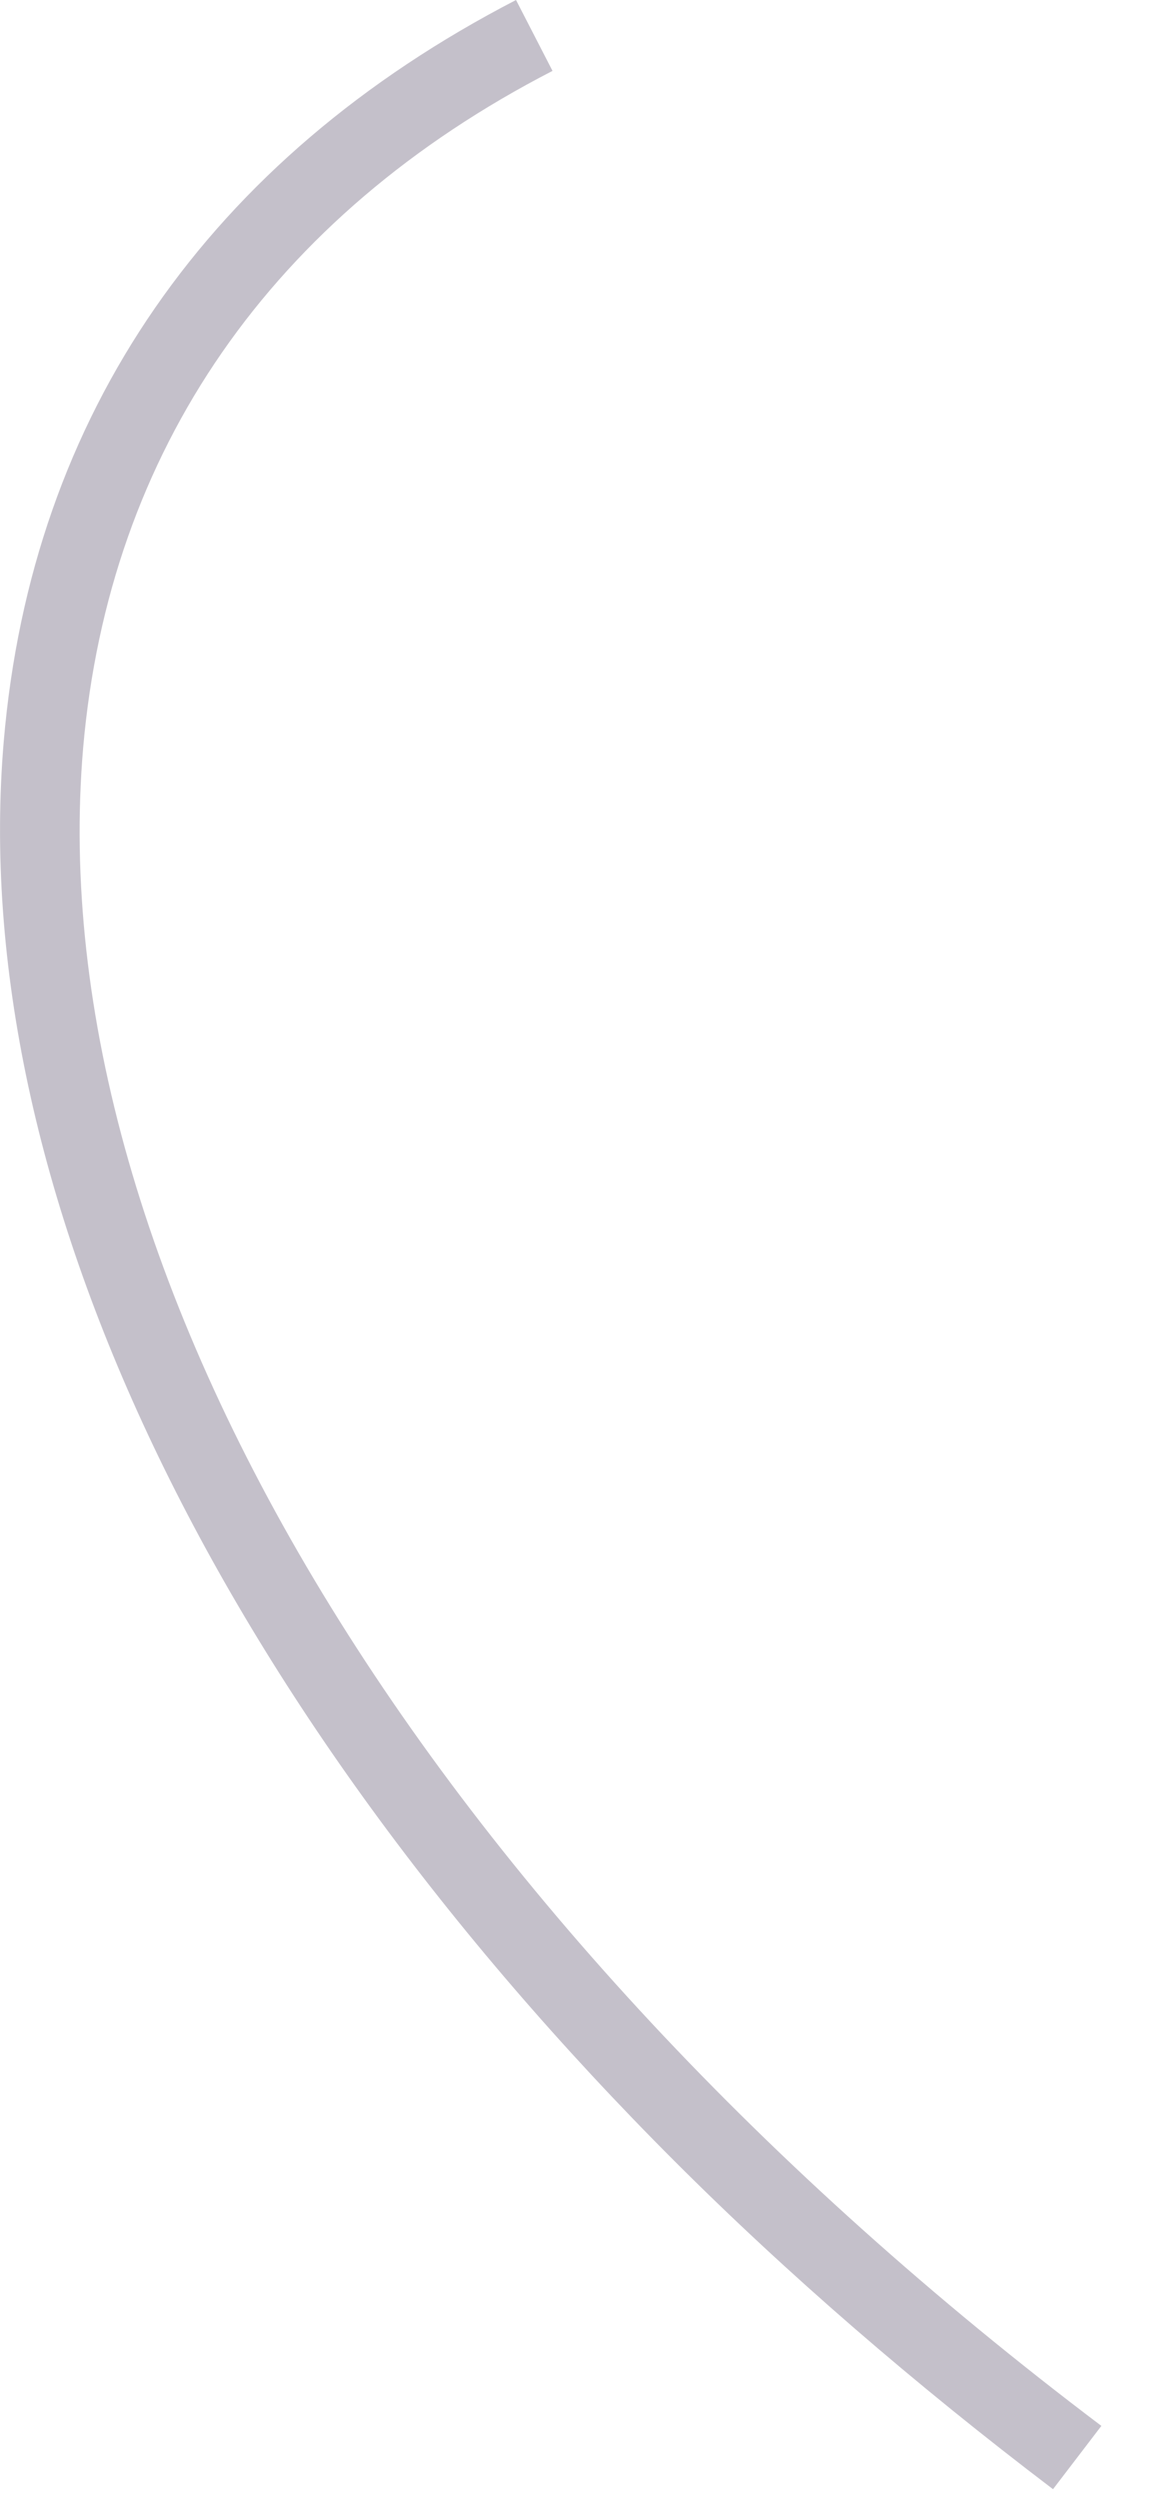
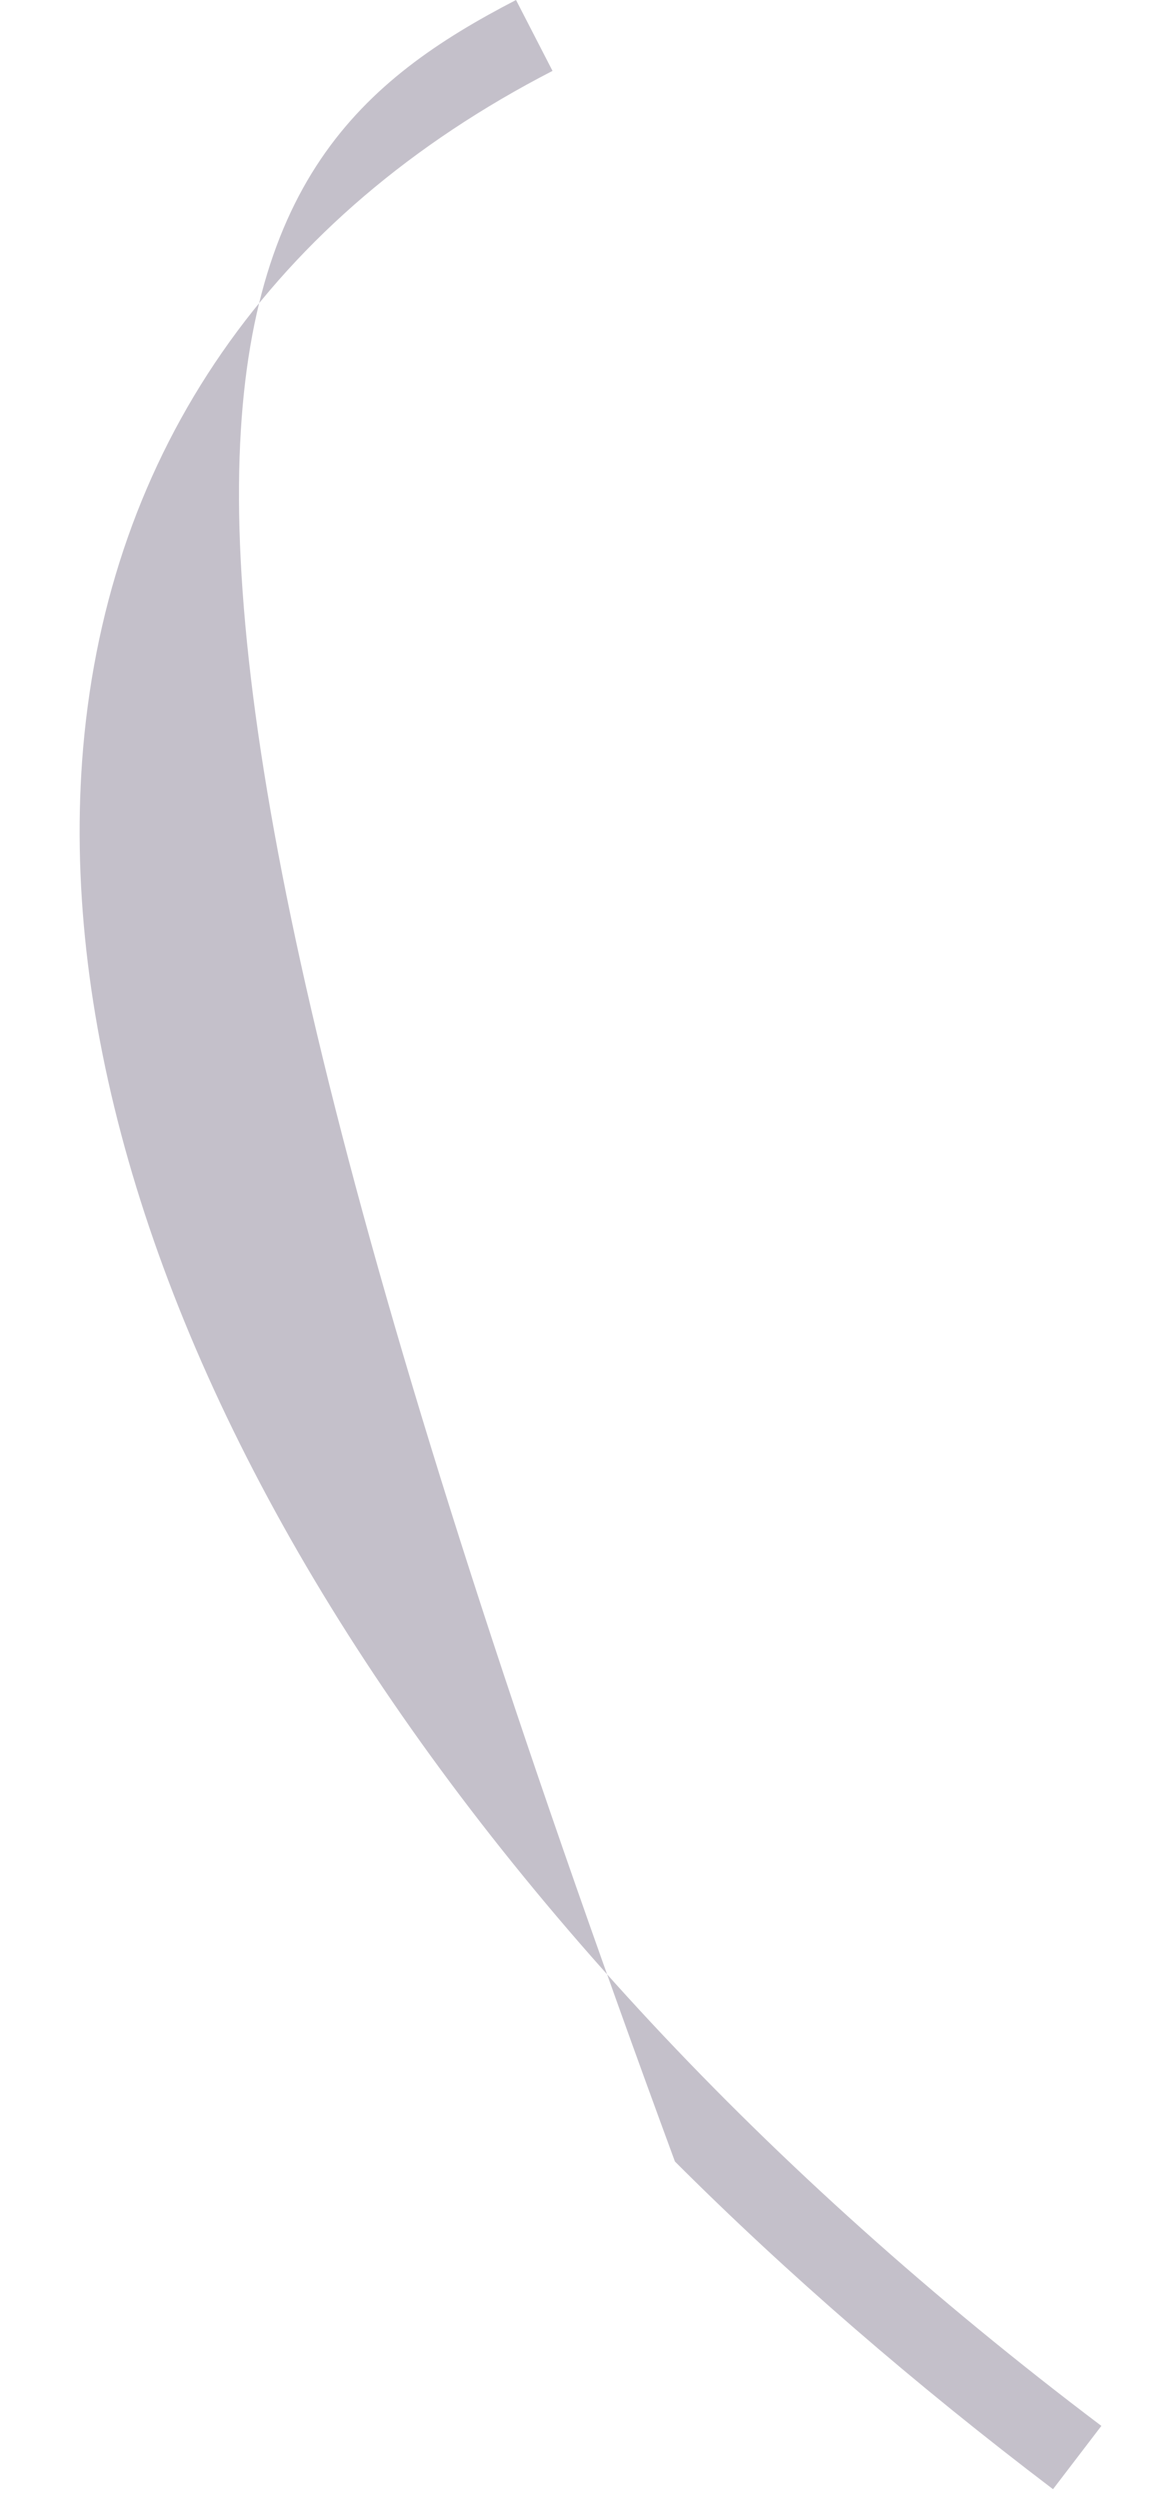
<svg xmlns="http://www.w3.org/2000/svg" fill="none" height="100%" overflow="visible" preserveAspectRatio="none" style="display: block;" viewBox="0 0 13 28" width="100%">
-   <path d="M7.564 24.211C2.425 19.073 -0.38 13.273 0.042 8.303C0.354 4.645 2.34 1.781 5.783 0L6.192 0.794C3.039 2.419 1.221 5.054 0.932 8.375C0.427 14.272 4.784 21.468 12.343 27.172L11.801 27.881C10.248 26.702 8.828 25.475 7.552 24.199L7.564 24.211Z" fill="#392C4E" fill-opacity="0.3" id="Vector" />
+   <path d="M7.564 24.211C0.354 4.645 2.34 1.781 5.783 0L6.192 0.794C3.039 2.419 1.221 5.054 0.932 8.375C0.427 14.272 4.784 21.468 12.343 27.172L11.801 27.881C10.248 26.702 8.828 25.475 7.552 24.199L7.564 24.211Z" fill="#392C4E" fill-opacity="0.3" id="Vector" />
</svg>